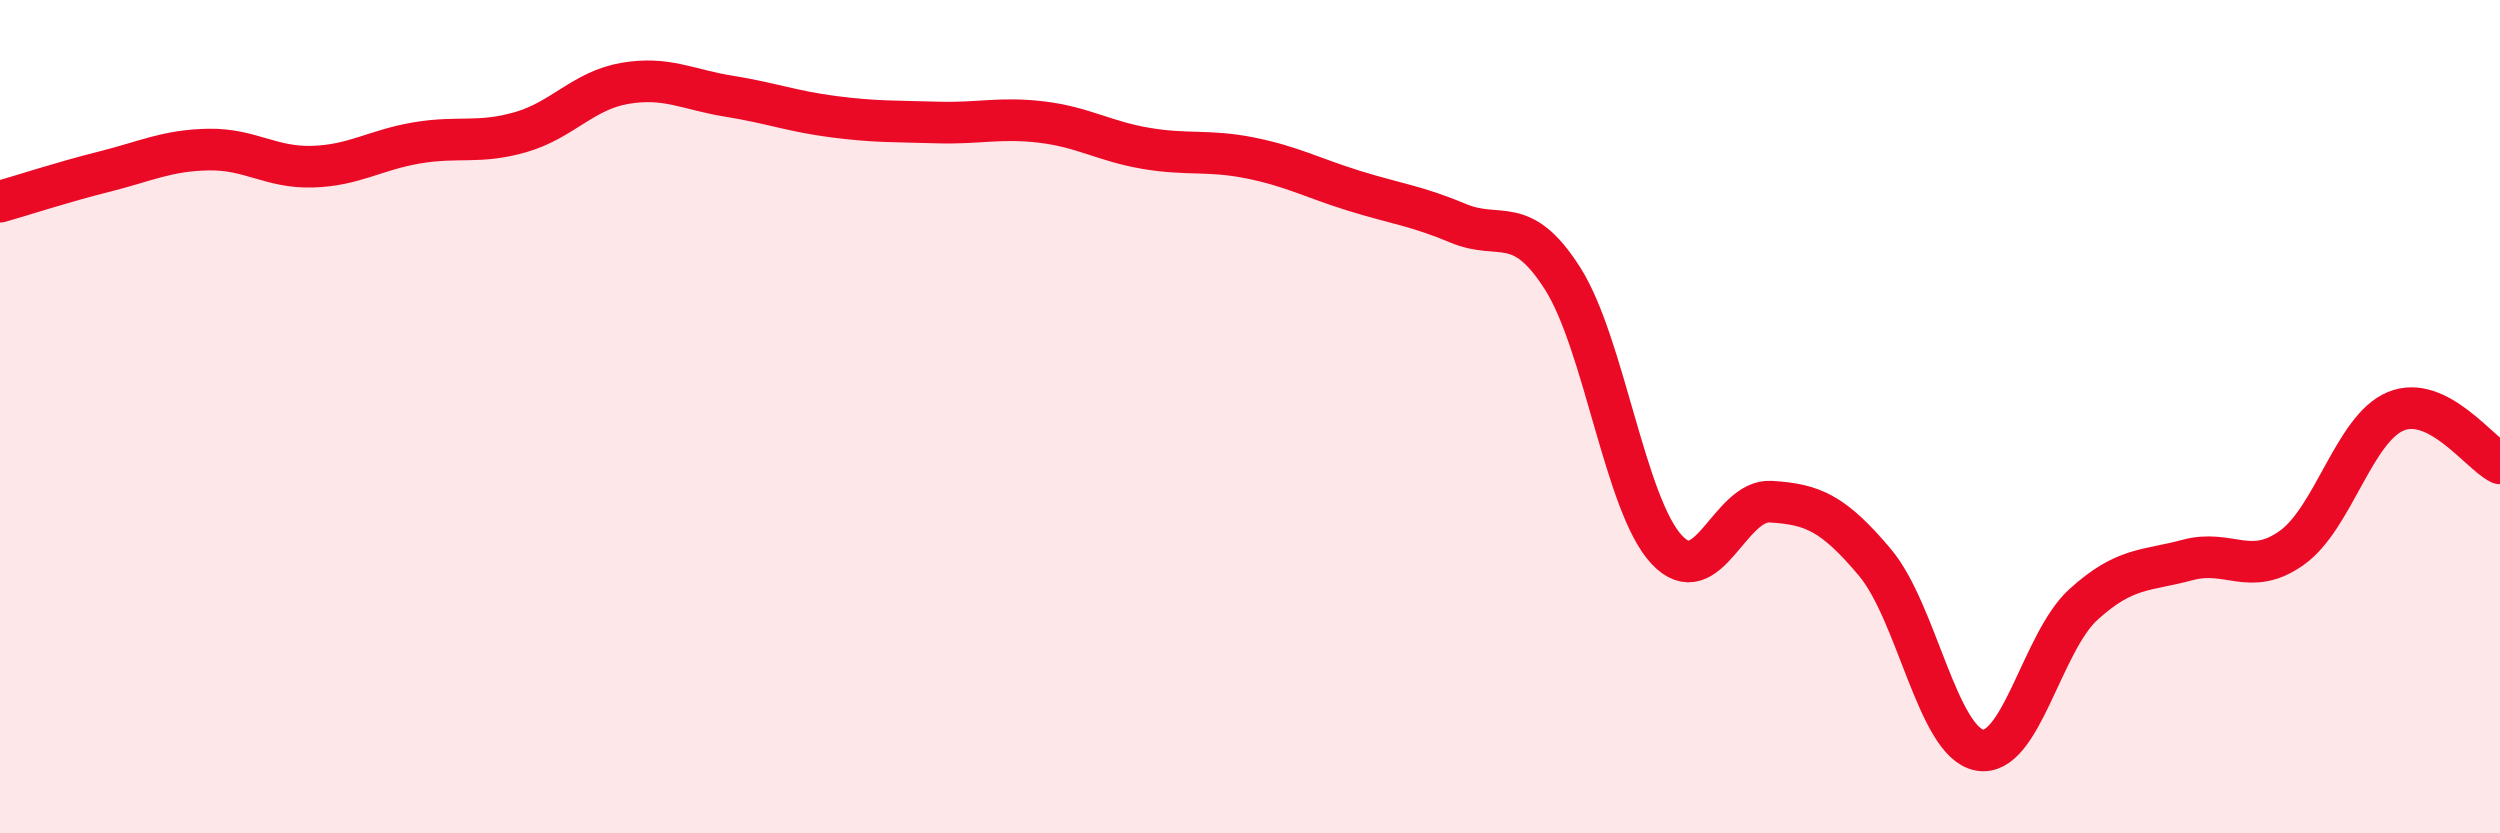
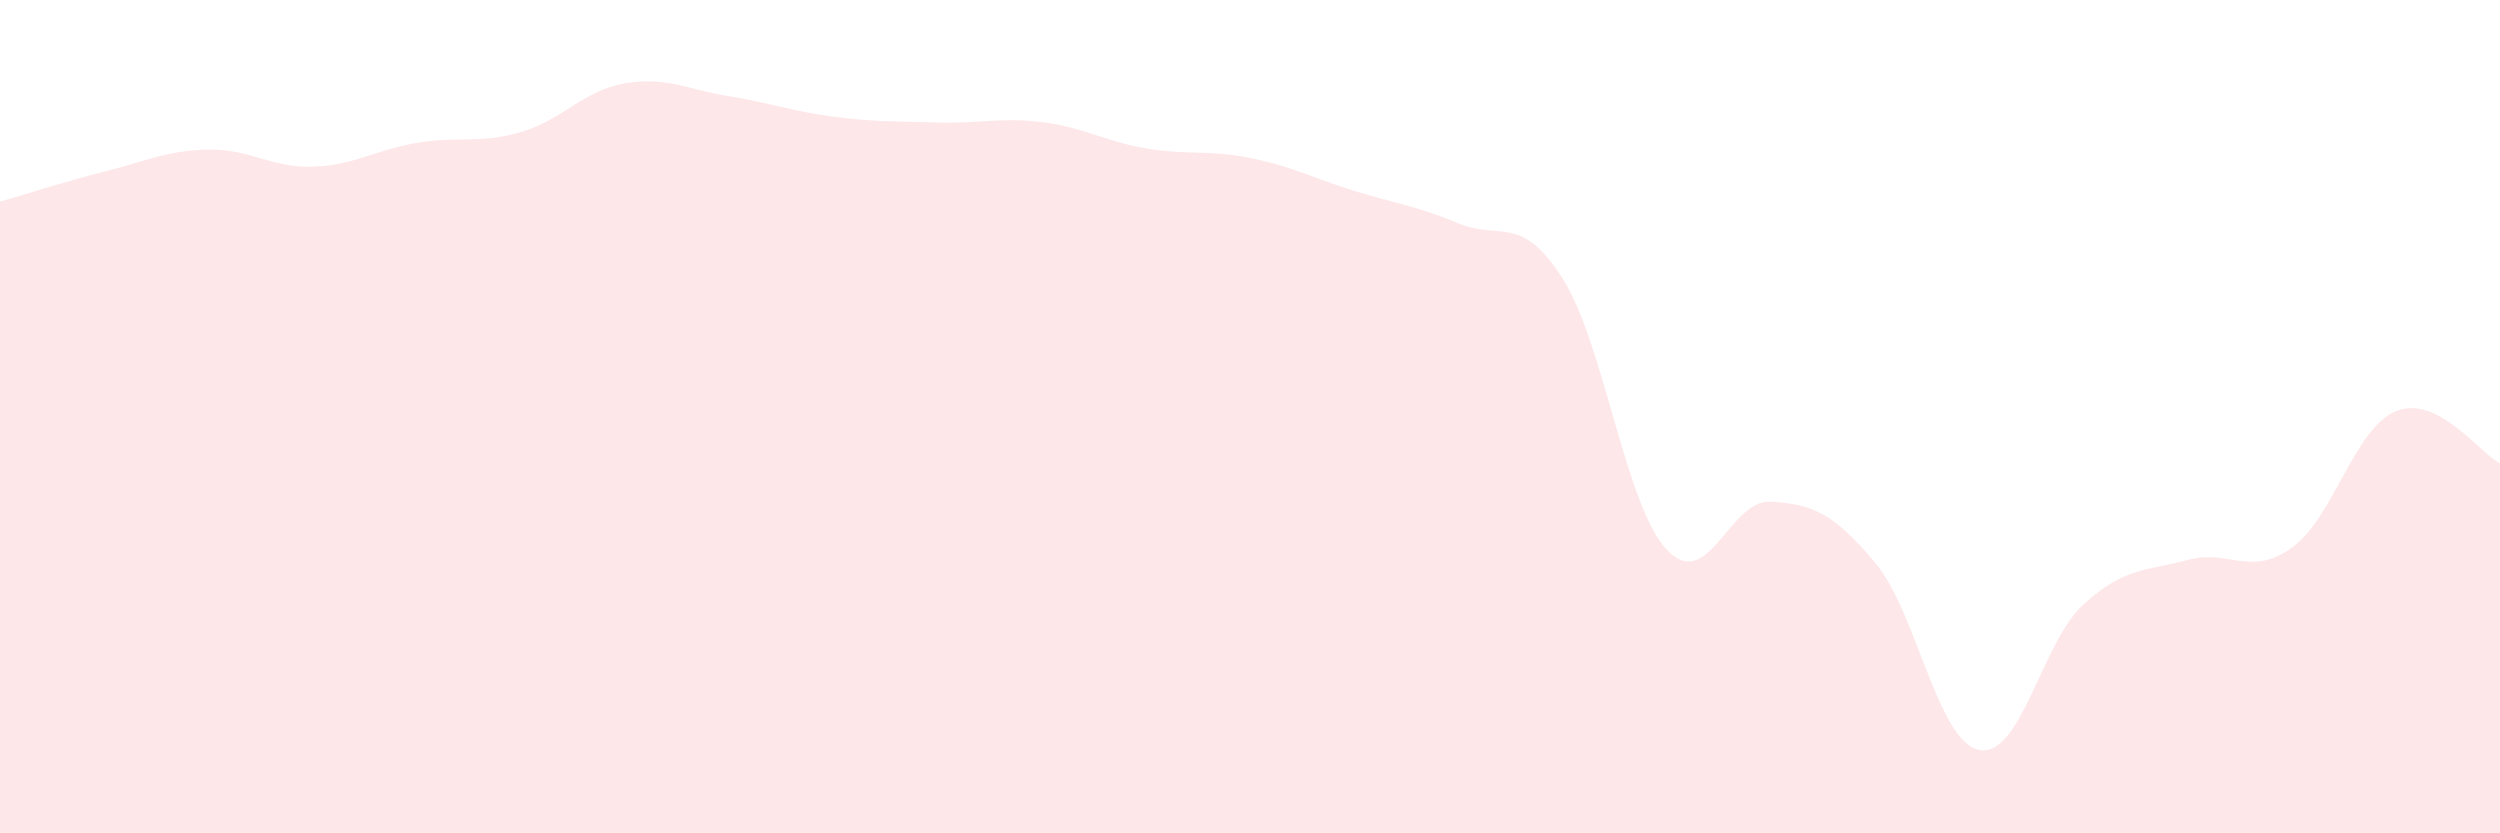
<svg xmlns="http://www.w3.org/2000/svg" width="60" height="20" viewBox="0 0 60 20">
  <path d="M 0,4.84 C 0.5,4.7 1.5,4.37 2.5,4.12 C 3.5,3.87 4,3.61 5,3.59 C 6,3.57 6.5,4.03 7.5,4 C 8.5,3.97 9,3.6 10,3.43 C 11,3.26 11.5,3.46 12.5,3.17 C 13.5,2.88 14,2.17 15,2 C 16,1.83 16.5,2.15 17.5,2.31 C 18.5,2.47 19,2.67 20,2.8 C 21,2.93 21.5,2.91 22.5,2.94 C 23.5,2.97 24,2.81 25,2.93 C 26,3.05 26.5,3.39 27.5,3.56 C 28.5,3.73 29,3.59 30,3.79 C 31,3.99 31.5,4.27 32.5,4.58 C 33.5,4.89 34,4.94 35,5.36 C 36,5.78 36.5,5.11 37.5,6.68 C 38.5,8.25 39,12.12 40,13.19 C 41,14.26 41.5,11.98 42.5,12.04 C 43.5,12.1 44,12.31 45,13.5 C 46,14.69 46.5,17.8 47.5,18 C 48.5,18.2 49,15.42 50,14.51 C 51,13.6 51.5,13.71 52.5,13.44 C 53.5,13.17 54,13.86 55,13.15 C 56,12.44 56.5,10.28 57.5,9.87 C 58.5,9.46 59.5,10.87 60,11.12L60 20L0 20Z" fill="#EB0A25" opacity="0.1" stroke-linecap="round" stroke-linejoin="round" />
-   <path d="M 0,4.84 C 0.5,4.7 1.5,4.37 2.5,4.12 C 3.5,3.87 4,3.61 5,3.59 C 6,3.57 6.5,4.03 7.5,4 C 8.5,3.97 9,3.6 10,3.43 C 11,3.26 11.5,3.46 12.5,3.17 C 13.5,2.88 14,2.17 15,2 C 16,1.83 16.5,2.15 17.5,2.31 C 18.5,2.47 19,2.67 20,2.8 C 21,2.93 21.5,2.91 22.5,2.94 C 23.5,2.97 24,2.81 25,2.93 C 26,3.05 26.5,3.39 27.5,3.56 C 28.5,3.73 29,3.59 30,3.79 C 31,3.99 31.5,4.27 32.5,4.58 C 33.5,4.89 34,4.94 35,5.36 C 36,5.78 36.5,5.11 37.5,6.68 C 38.5,8.25 39,12.12 40,13.19 C 41,14.26 41.5,11.98 42.5,12.04 C 43.5,12.1 44,12.31 45,13.5 C 46,14.69 46.5,17.8 47.5,18 C 48.5,18.2 49,15.42 50,14.51 C 51,13.6 51.5,13.71 52.5,13.44 C 53.5,13.17 54,13.86 55,13.15 C 56,12.44 56.5,10.28 57.5,9.87 C 58.5,9.46 59.5,10.87 60,11.12" stroke="#EB0A25" stroke-width="1" fill="none" stroke-linecap="round" stroke-linejoin="round" />
</svg>